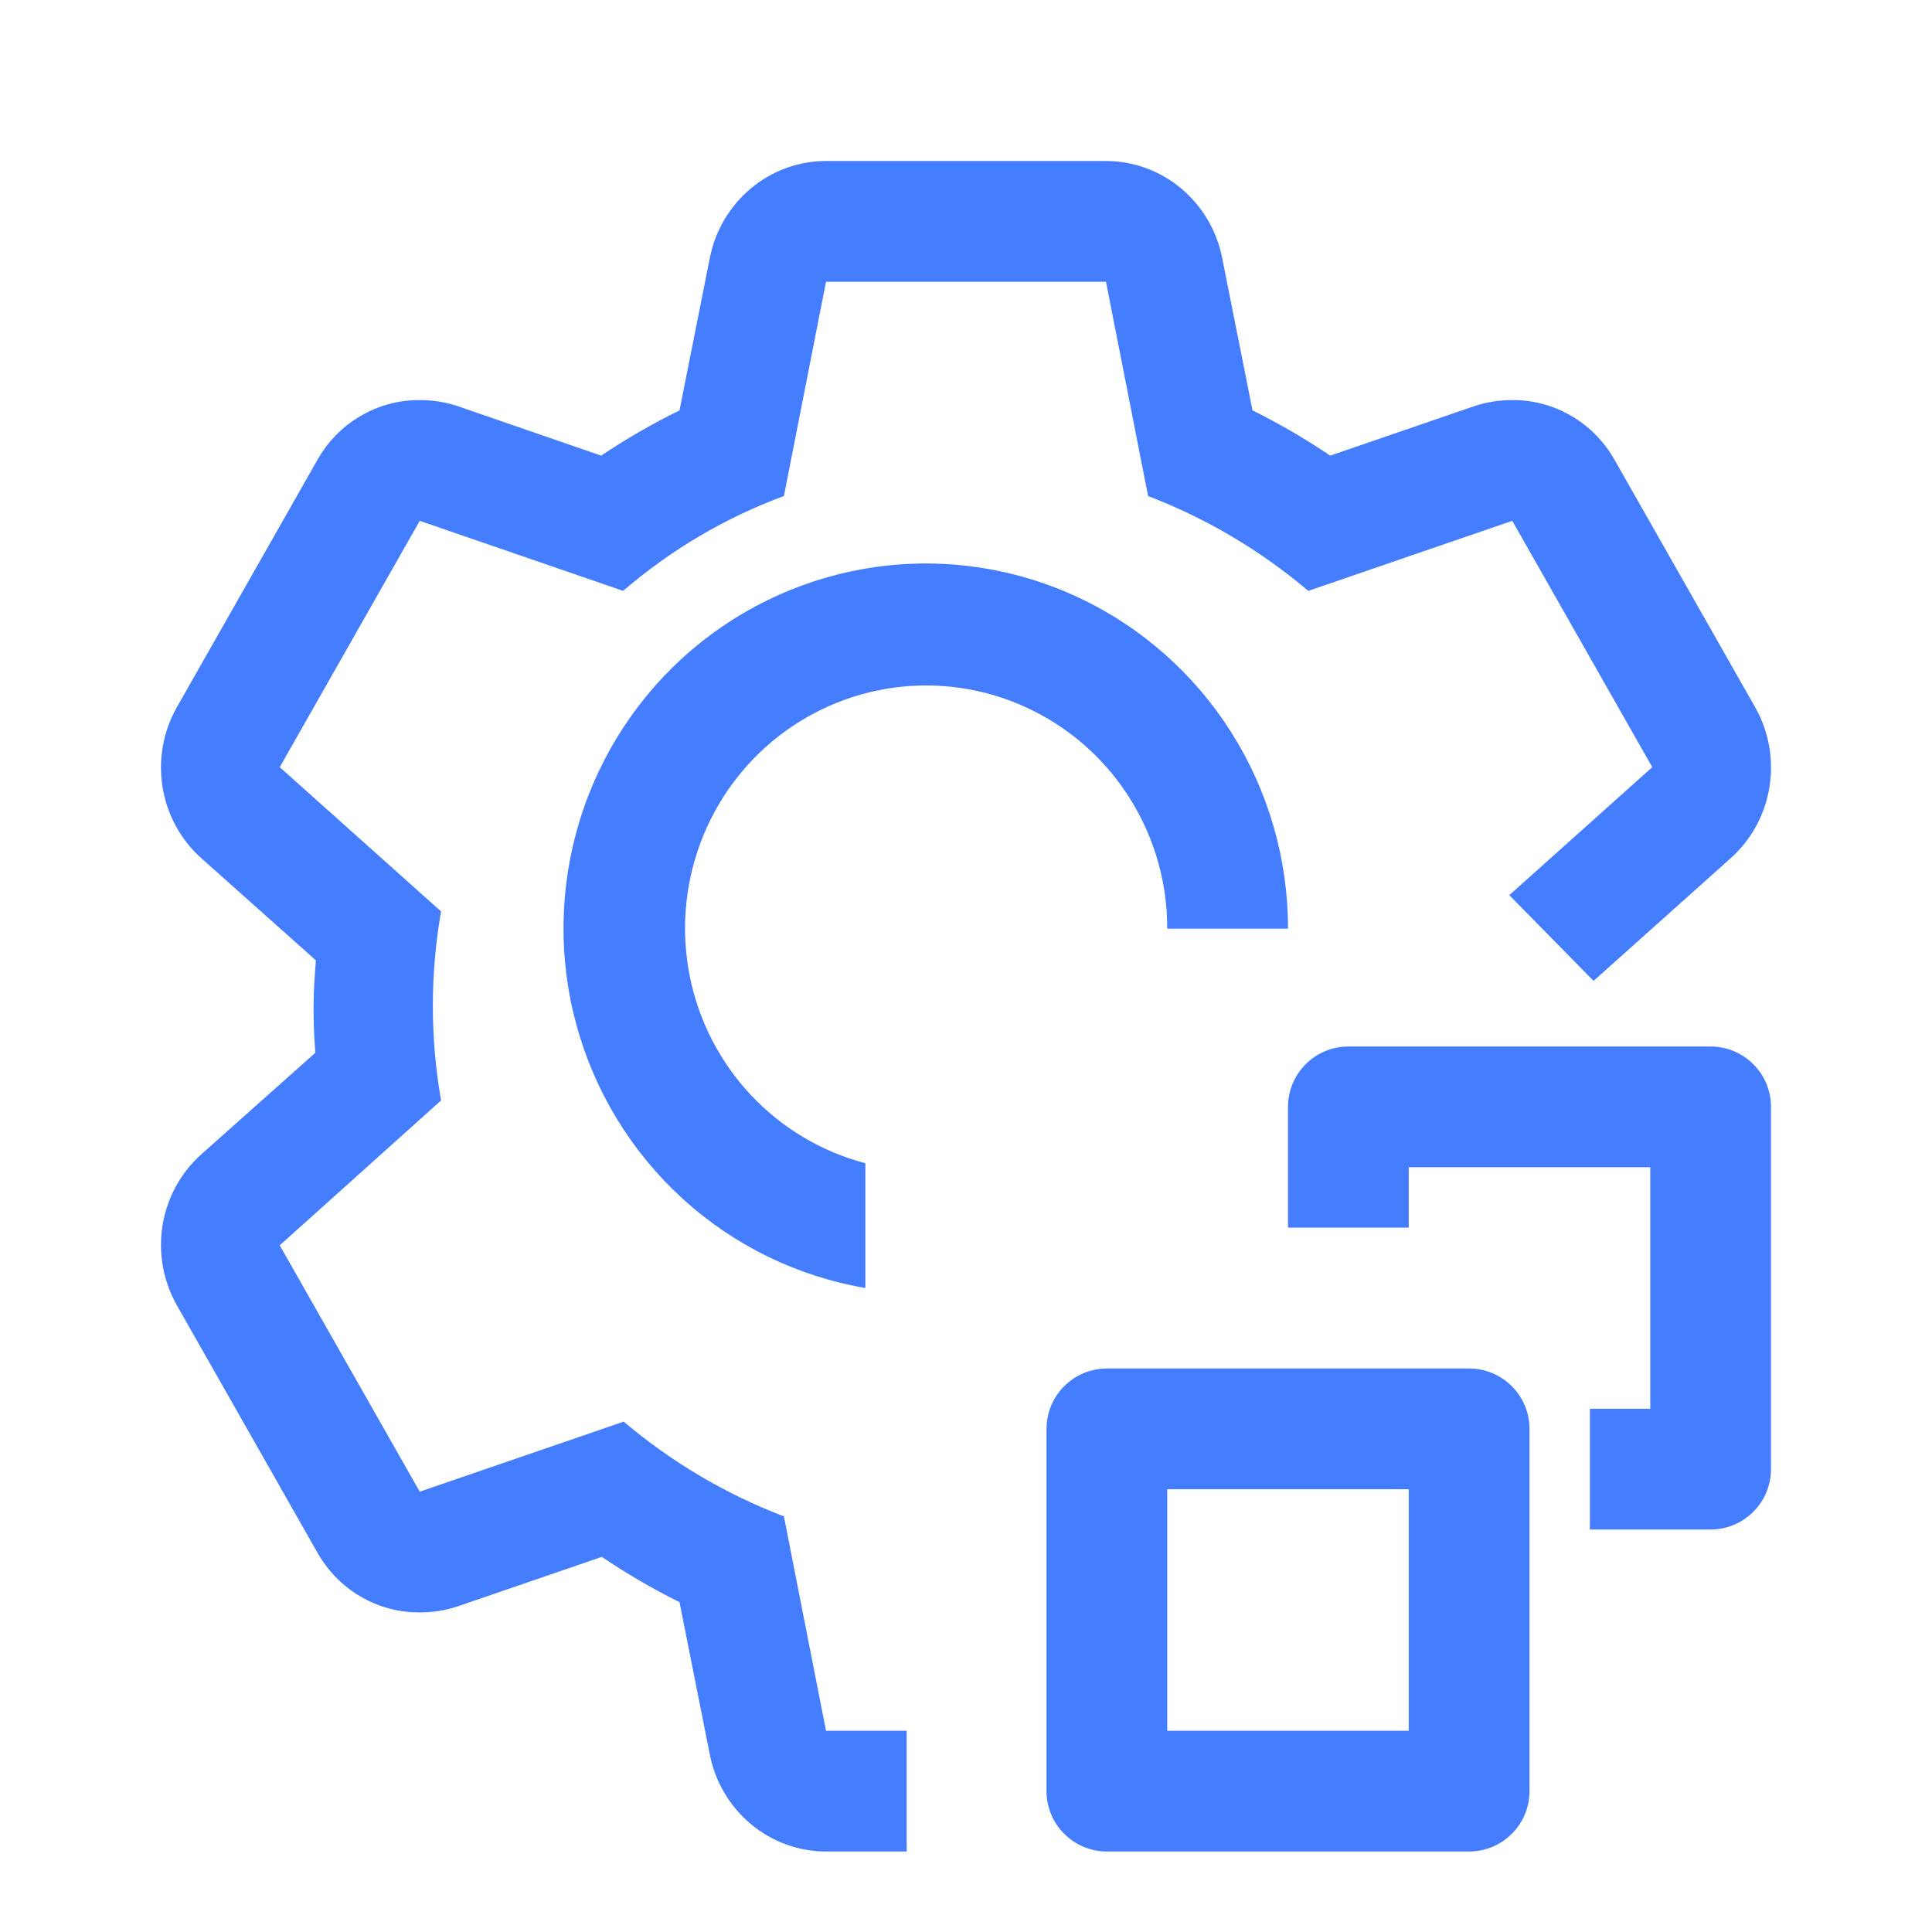
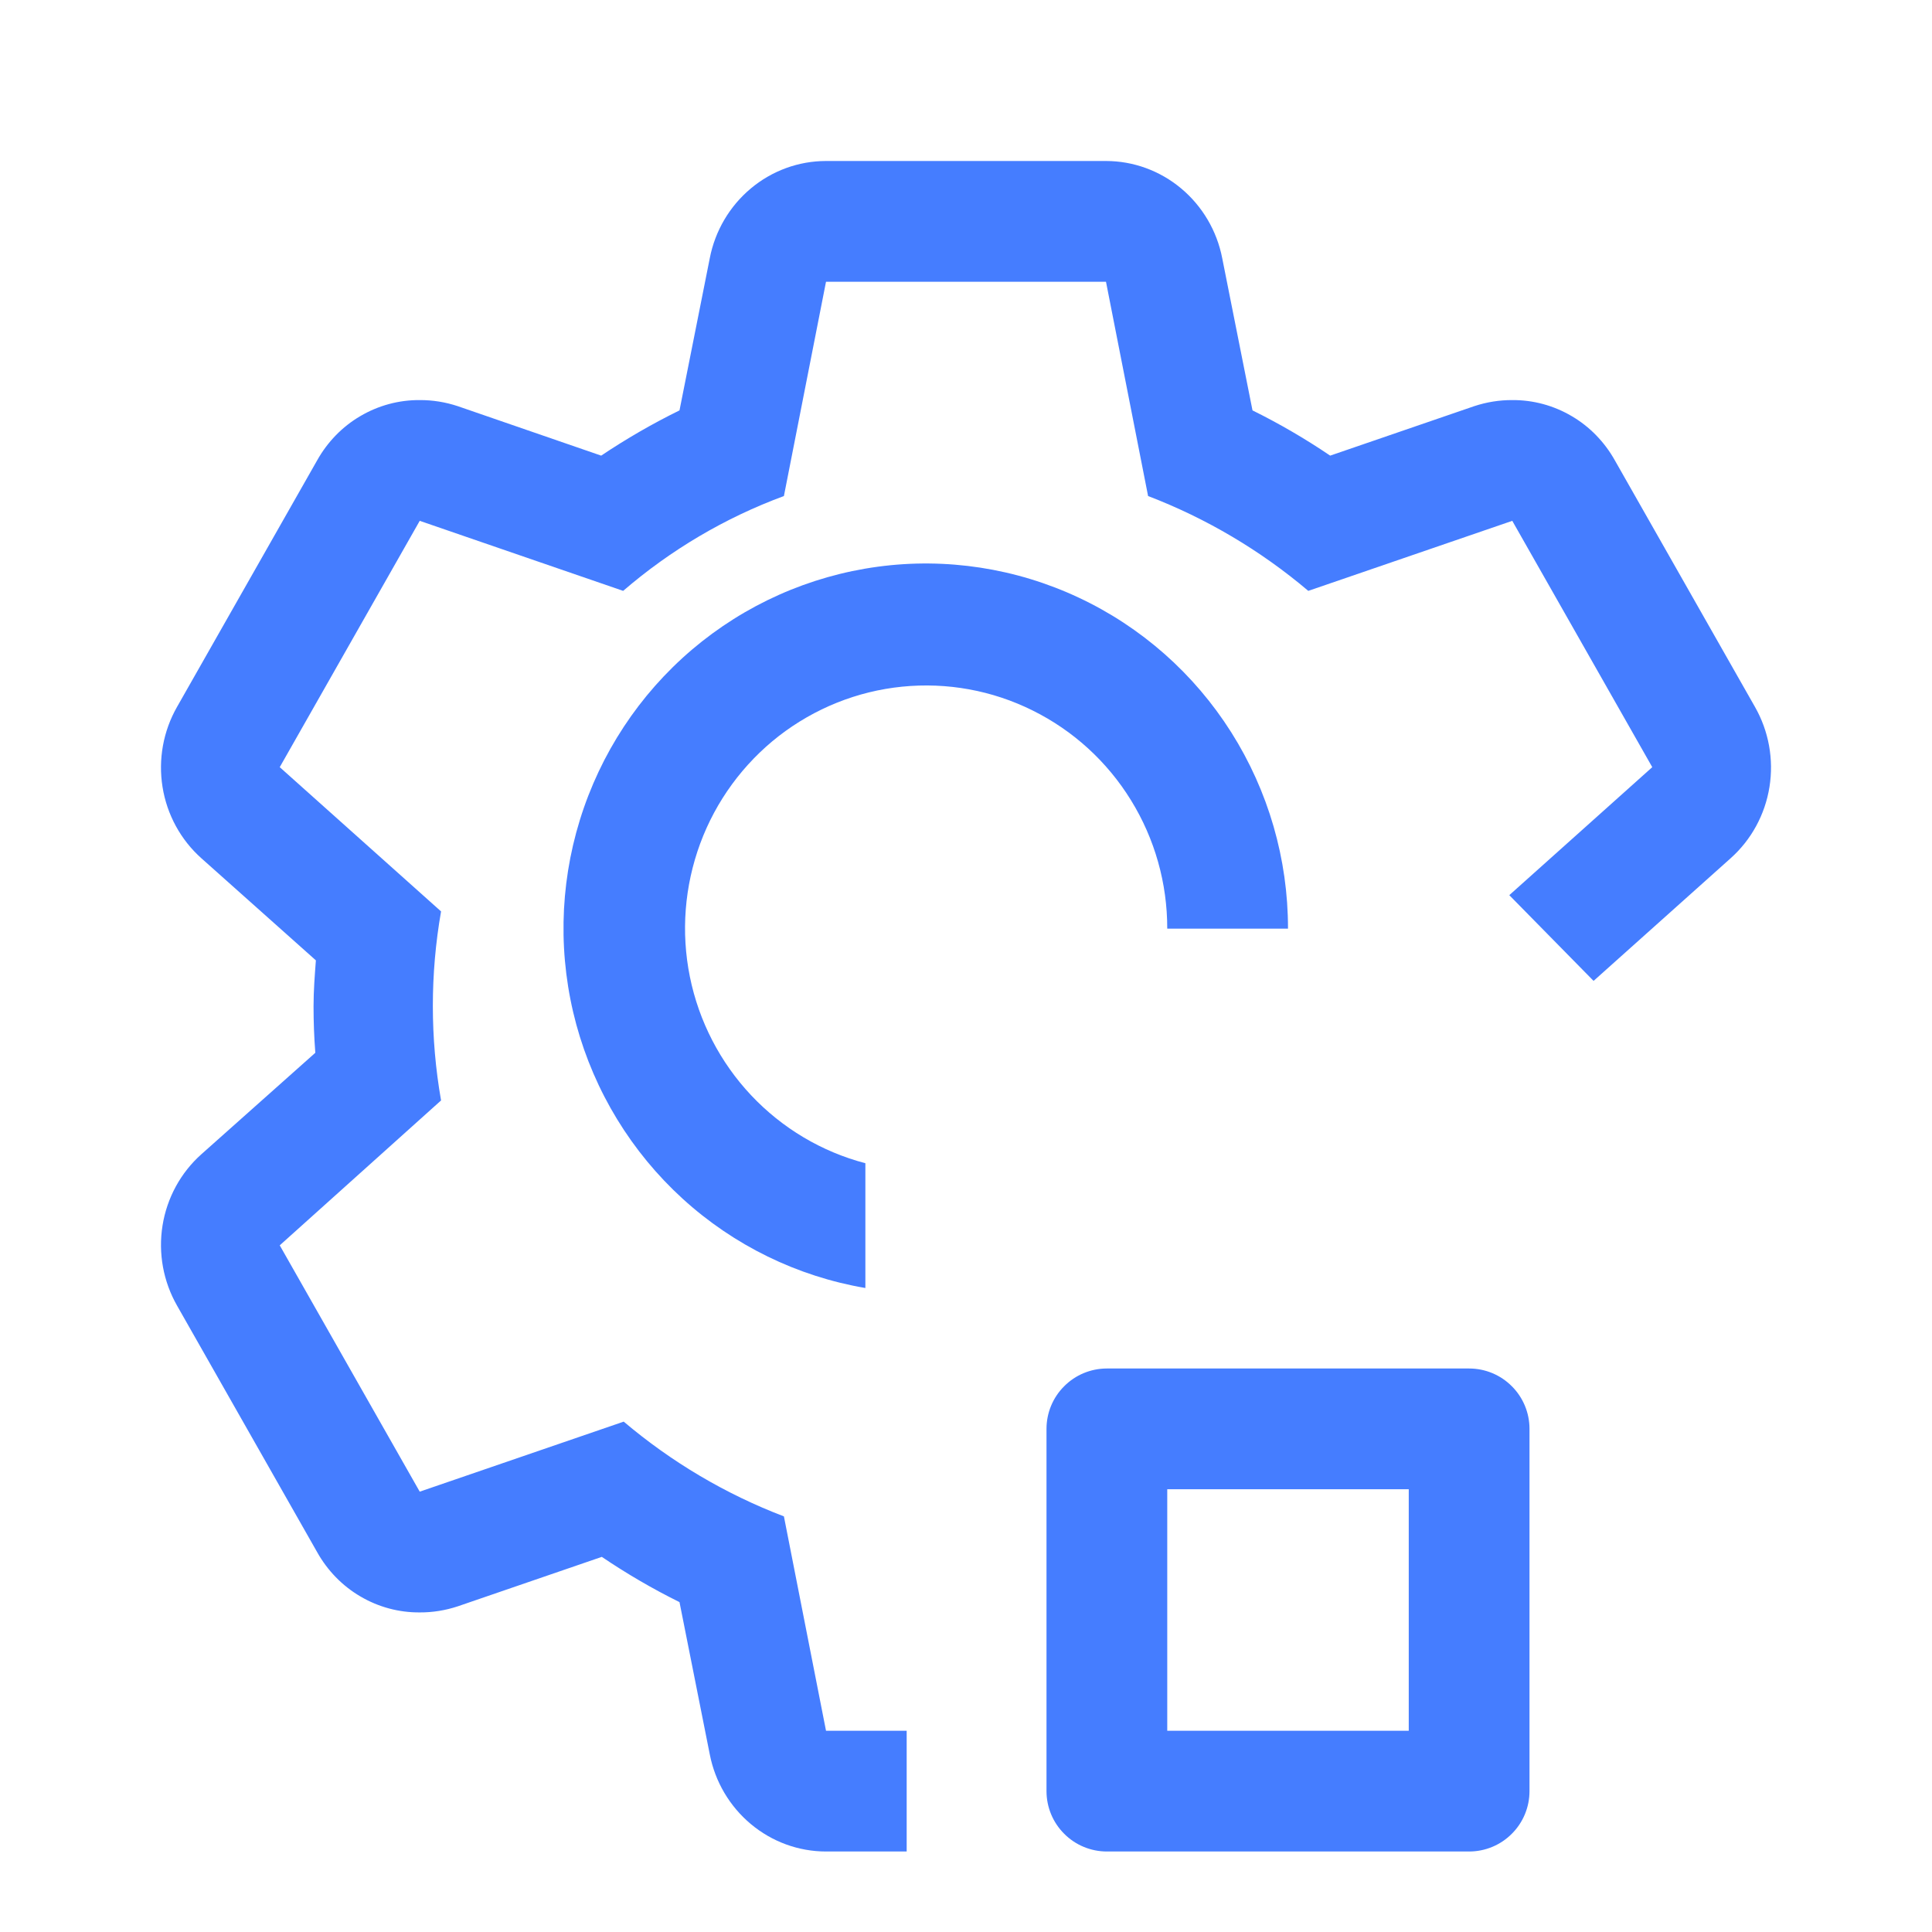
<svg xmlns="http://www.w3.org/2000/svg" width="24" height="24" viewBox="0 0 24 24" fill="none">
-   <path d="M21.25 19H19.75V17.5H20.5V14.5H17.5V15.25H16V13.75C16 13.551 16.079 13.36 16.22 13.22C16.36 13.079 16.551 13 16.75 13H21.25C21.449 13 21.64 13.079 21.78 13.22C21.921 13.36 22 13.551 22 13.75V18.25C22 18.449 21.921 18.64 21.78 18.78C21.64 18.921 21.449 19 21.25 19Z" fill="#457DFF" />
  <path d="M18.25 23H13.75C13.551 23 13.36 22.921 13.22 22.78C13.079 22.64 13 22.449 13 22.25V17.75C13 17.551 13.079 17.36 13.22 17.22C13.36 17.079 13.551 17 13.75 17H18.25C18.449 17 18.64 17.079 18.78 17.22C18.921 17.36 19 17.551 19 17.75V22.25C19 22.449 18.921 22.64 18.78 22.78C18.64 22.921 18.449 23 18.25 23ZM14.5 21.5H17.5V18.5H14.5V21.5Z" fill="#457DFF" />
  <path d="M10.75 14.45C10.208 14.308 9.716 14.015 9.331 13.606C8.946 13.197 8.682 12.687 8.57 12.134C8.458 11.581 8.503 11.008 8.698 10.479C8.893 9.951 9.232 9.488 9.675 9.143C10.119 8.799 10.649 8.586 11.207 8.53C11.764 8.474 12.326 8.576 12.828 8.826C13.331 9.075 13.754 9.461 14.049 9.94C14.345 10.419 14.501 10.972 14.5 11.536H16C16.001 10.672 15.756 9.826 15.295 9.097C14.834 8.368 14.176 7.787 13.398 7.423C12.62 7.058 11.754 6.925 10.904 7.04C10.053 7.155 9.253 7.512 8.597 8.069C7.941 8.627 7.458 9.361 7.203 10.187C6.948 11.012 6.933 11.893 7.159 12.727C7.386 13.56 7.844 14.311 8.48 14.891C9.116 15.471 9.904 15.856 10.75 16V14.45Z" fill="#457DFF" />
  <path d="M21.498 10.662L19.796 12.185L18.749 11.12L20.525 9.53L18.786 6.47L16.252 7.34C15.658 6.837 14.985 6.439 14.262 6.162L13.739 3.5H10.261L9.738 6.162C9.009 6.431 8.333 6.83 7.741 7.34L5.214 6.47L3.475 9.53L5.479 11.322C5.343 12.099 5.343 12.894 5.479 13.67L3.475 15.47L5.214 18.53L7.748 17.66C8.342 18.163 9.015 18.561 9.738 18.837L10.261 21.5H11.263V23H10.261C9.92 23 9.59 22.879 9.327 22.659C9.064 22.439 8.883 22.133 8.817 21.793L8.441 19.902C8.107 19.737 7.785 19.549 7.476 19.34L5.685 19.955C5.533 20.005 5.374 20.031 5.214 20.03C4.955 20.032 4.7 19.963 4.476 19.831C4.252 19.7 4.067 19.509 3.939 19.28L2.2 16.22C2.028 15.919 1.964 15.567 2.019 15.224C2.074 14.88 2.245 14.567 2.502 14.338L3.917 13.078C3.902 12.883 3.895 12.695 3.895 12.5C3.895 12.305 3.91 12.117 3.924 11.93L2.502 10.662C2.245 10.433 2.074 10.12 2.019 9.776C1.964 9.433 2.028 9.081 2.2 8.78L3.939 5.72C4.067 5.491 4.252 5.3 4.476 5.169C4.7 5.037 4.955 4.968 5.214 4.97C5.374 4.969 5.533 4.995 5.685 5.045L7.468 5.66C7.78 5.451 8.105 5.263 8.441 5.098L8.817 3.208C8.883 2.867 9.064 2.561 9.327 2.341C9.59 2.121 9.92 2 10.261 2H13.739C14.08 2 14.41 2.121 14.673 2.341C14.936 2.561 15.117 2.867 15.183 3.208L15.559 5.098C15.893 5.263 16.215 5.451 16.524 5.66L18.315 5.045C18.467 4.995 18.626 4.969 18.786 4.97C19.045 4.968 19.3 5.037 19.524 5.169C19.748 5.3 19.933 5.491 20.061 5.72L21.8 8.78C21.972 9.081 22.036 9.433 21.981 9.776C21.926 10.12 21.755 10.433 21.498 10.662Z" fill="#457DFF" />
</svg>